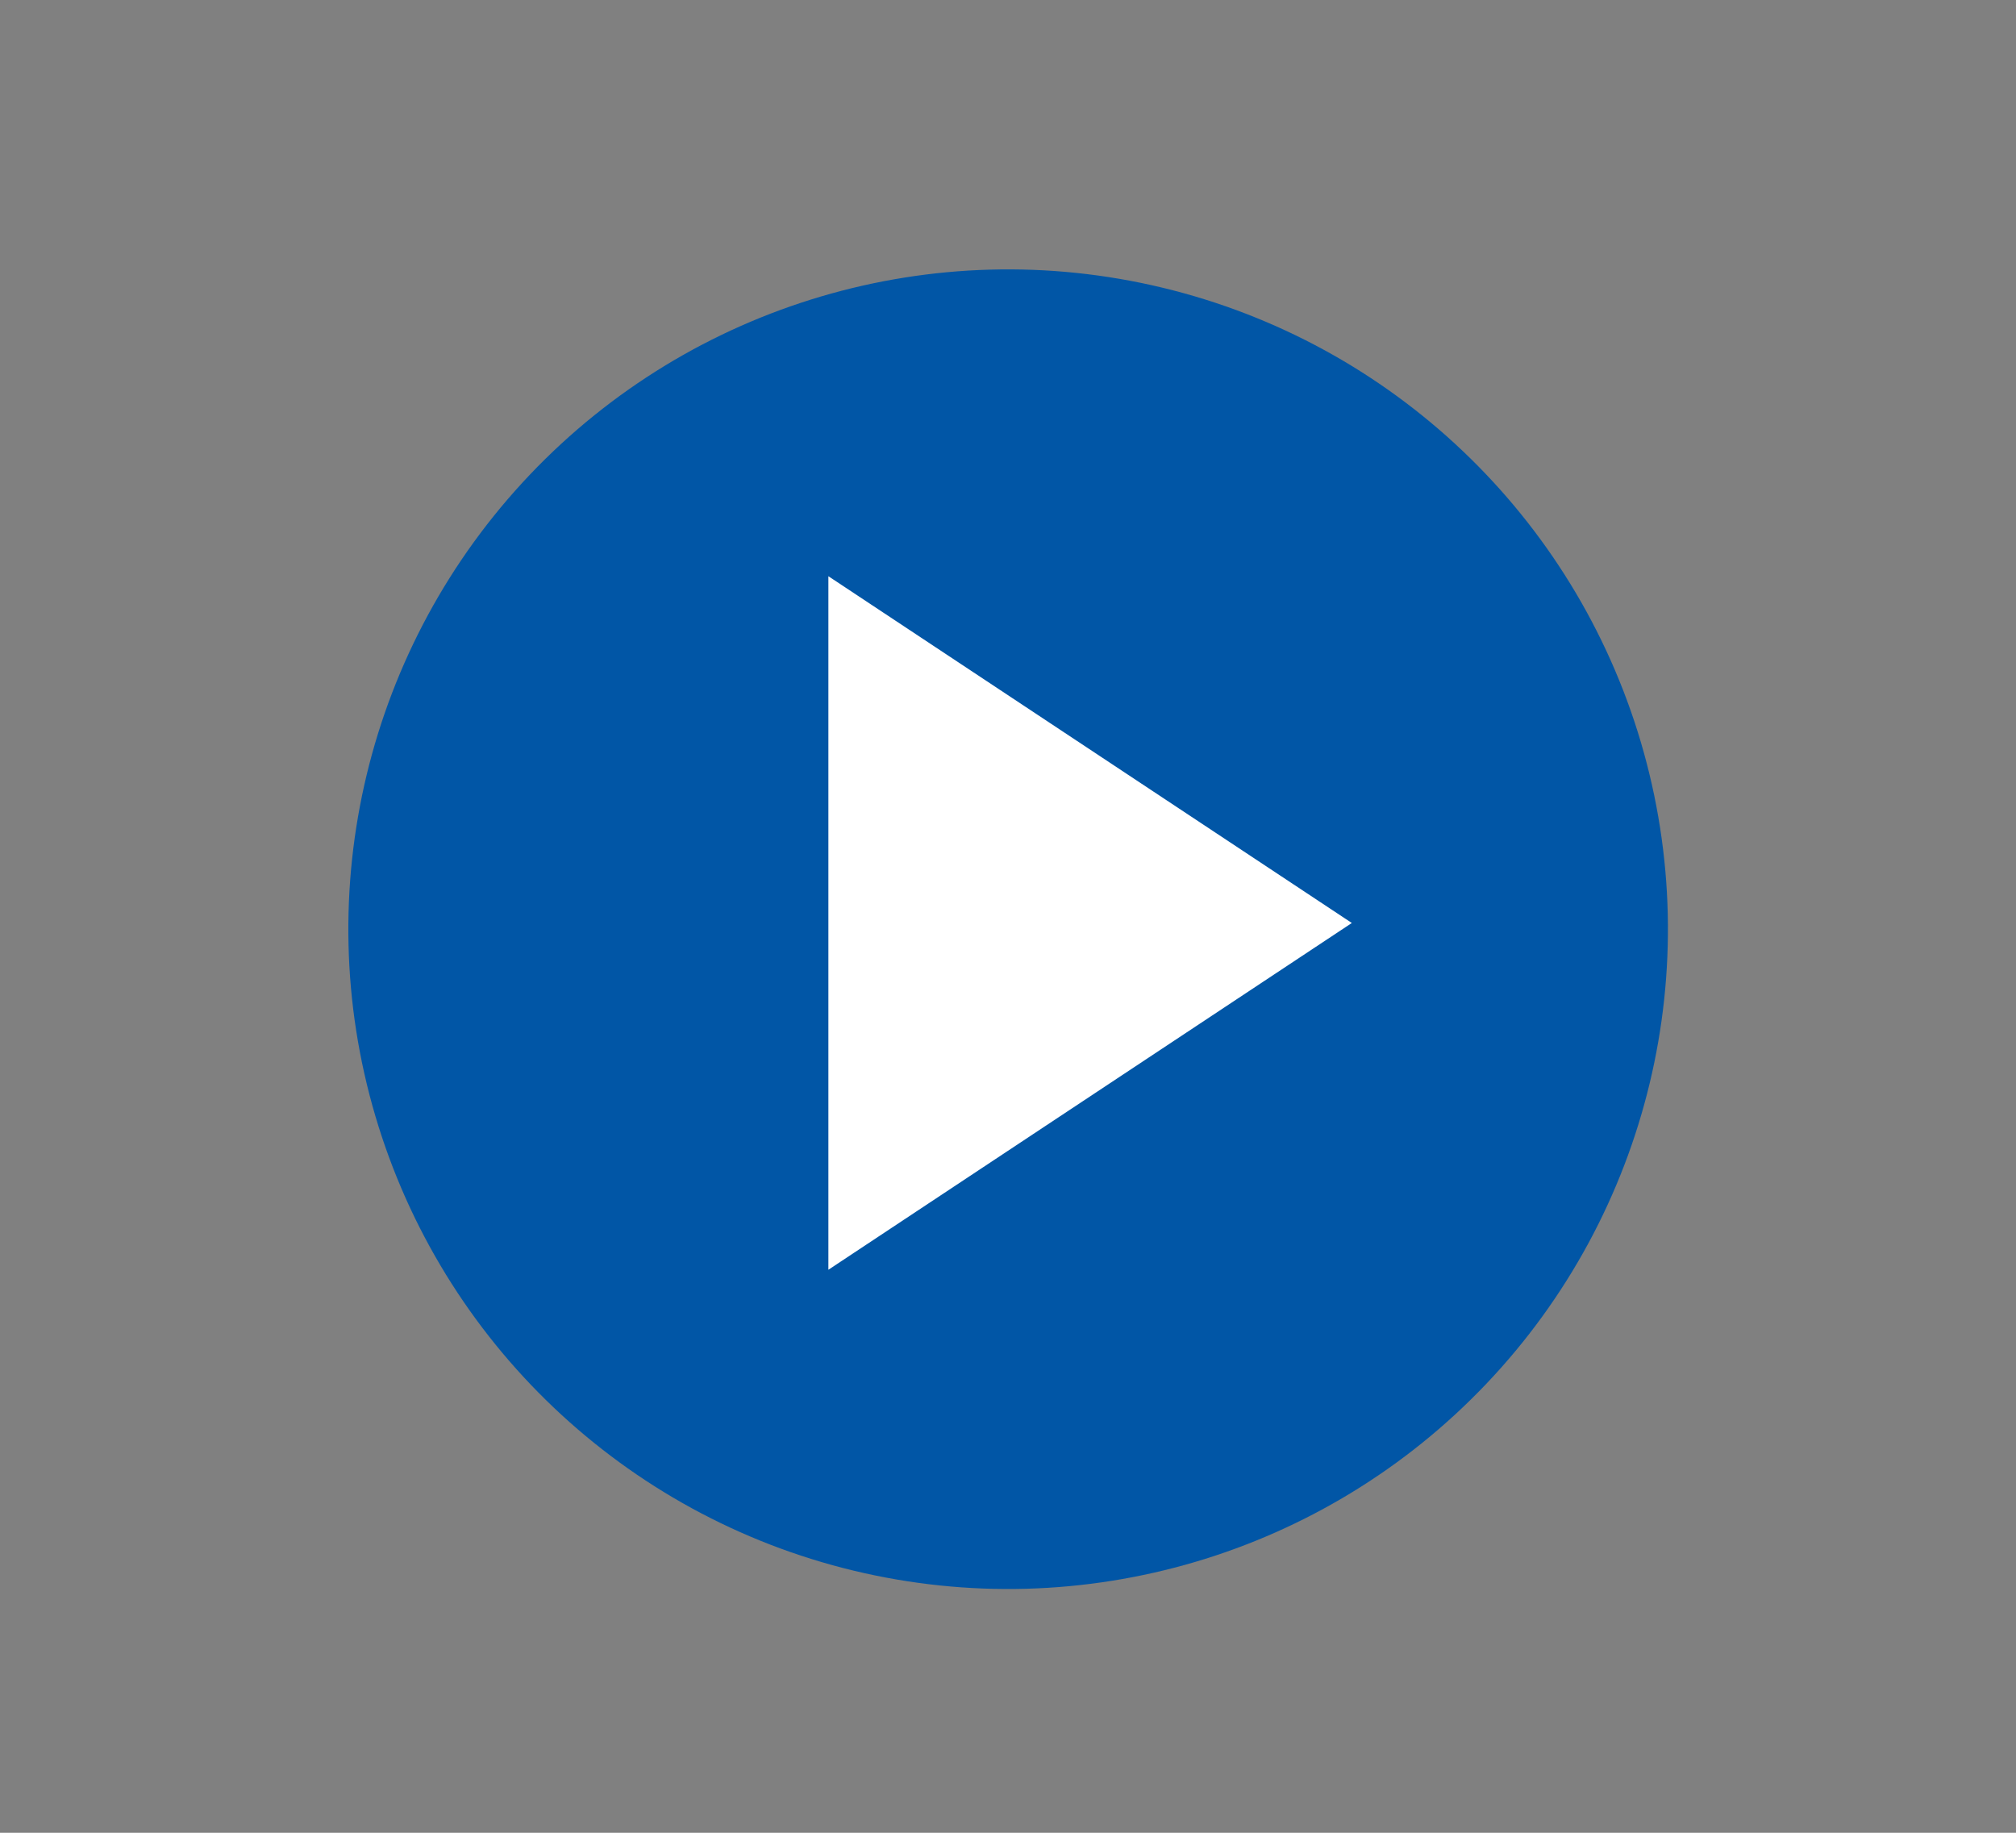
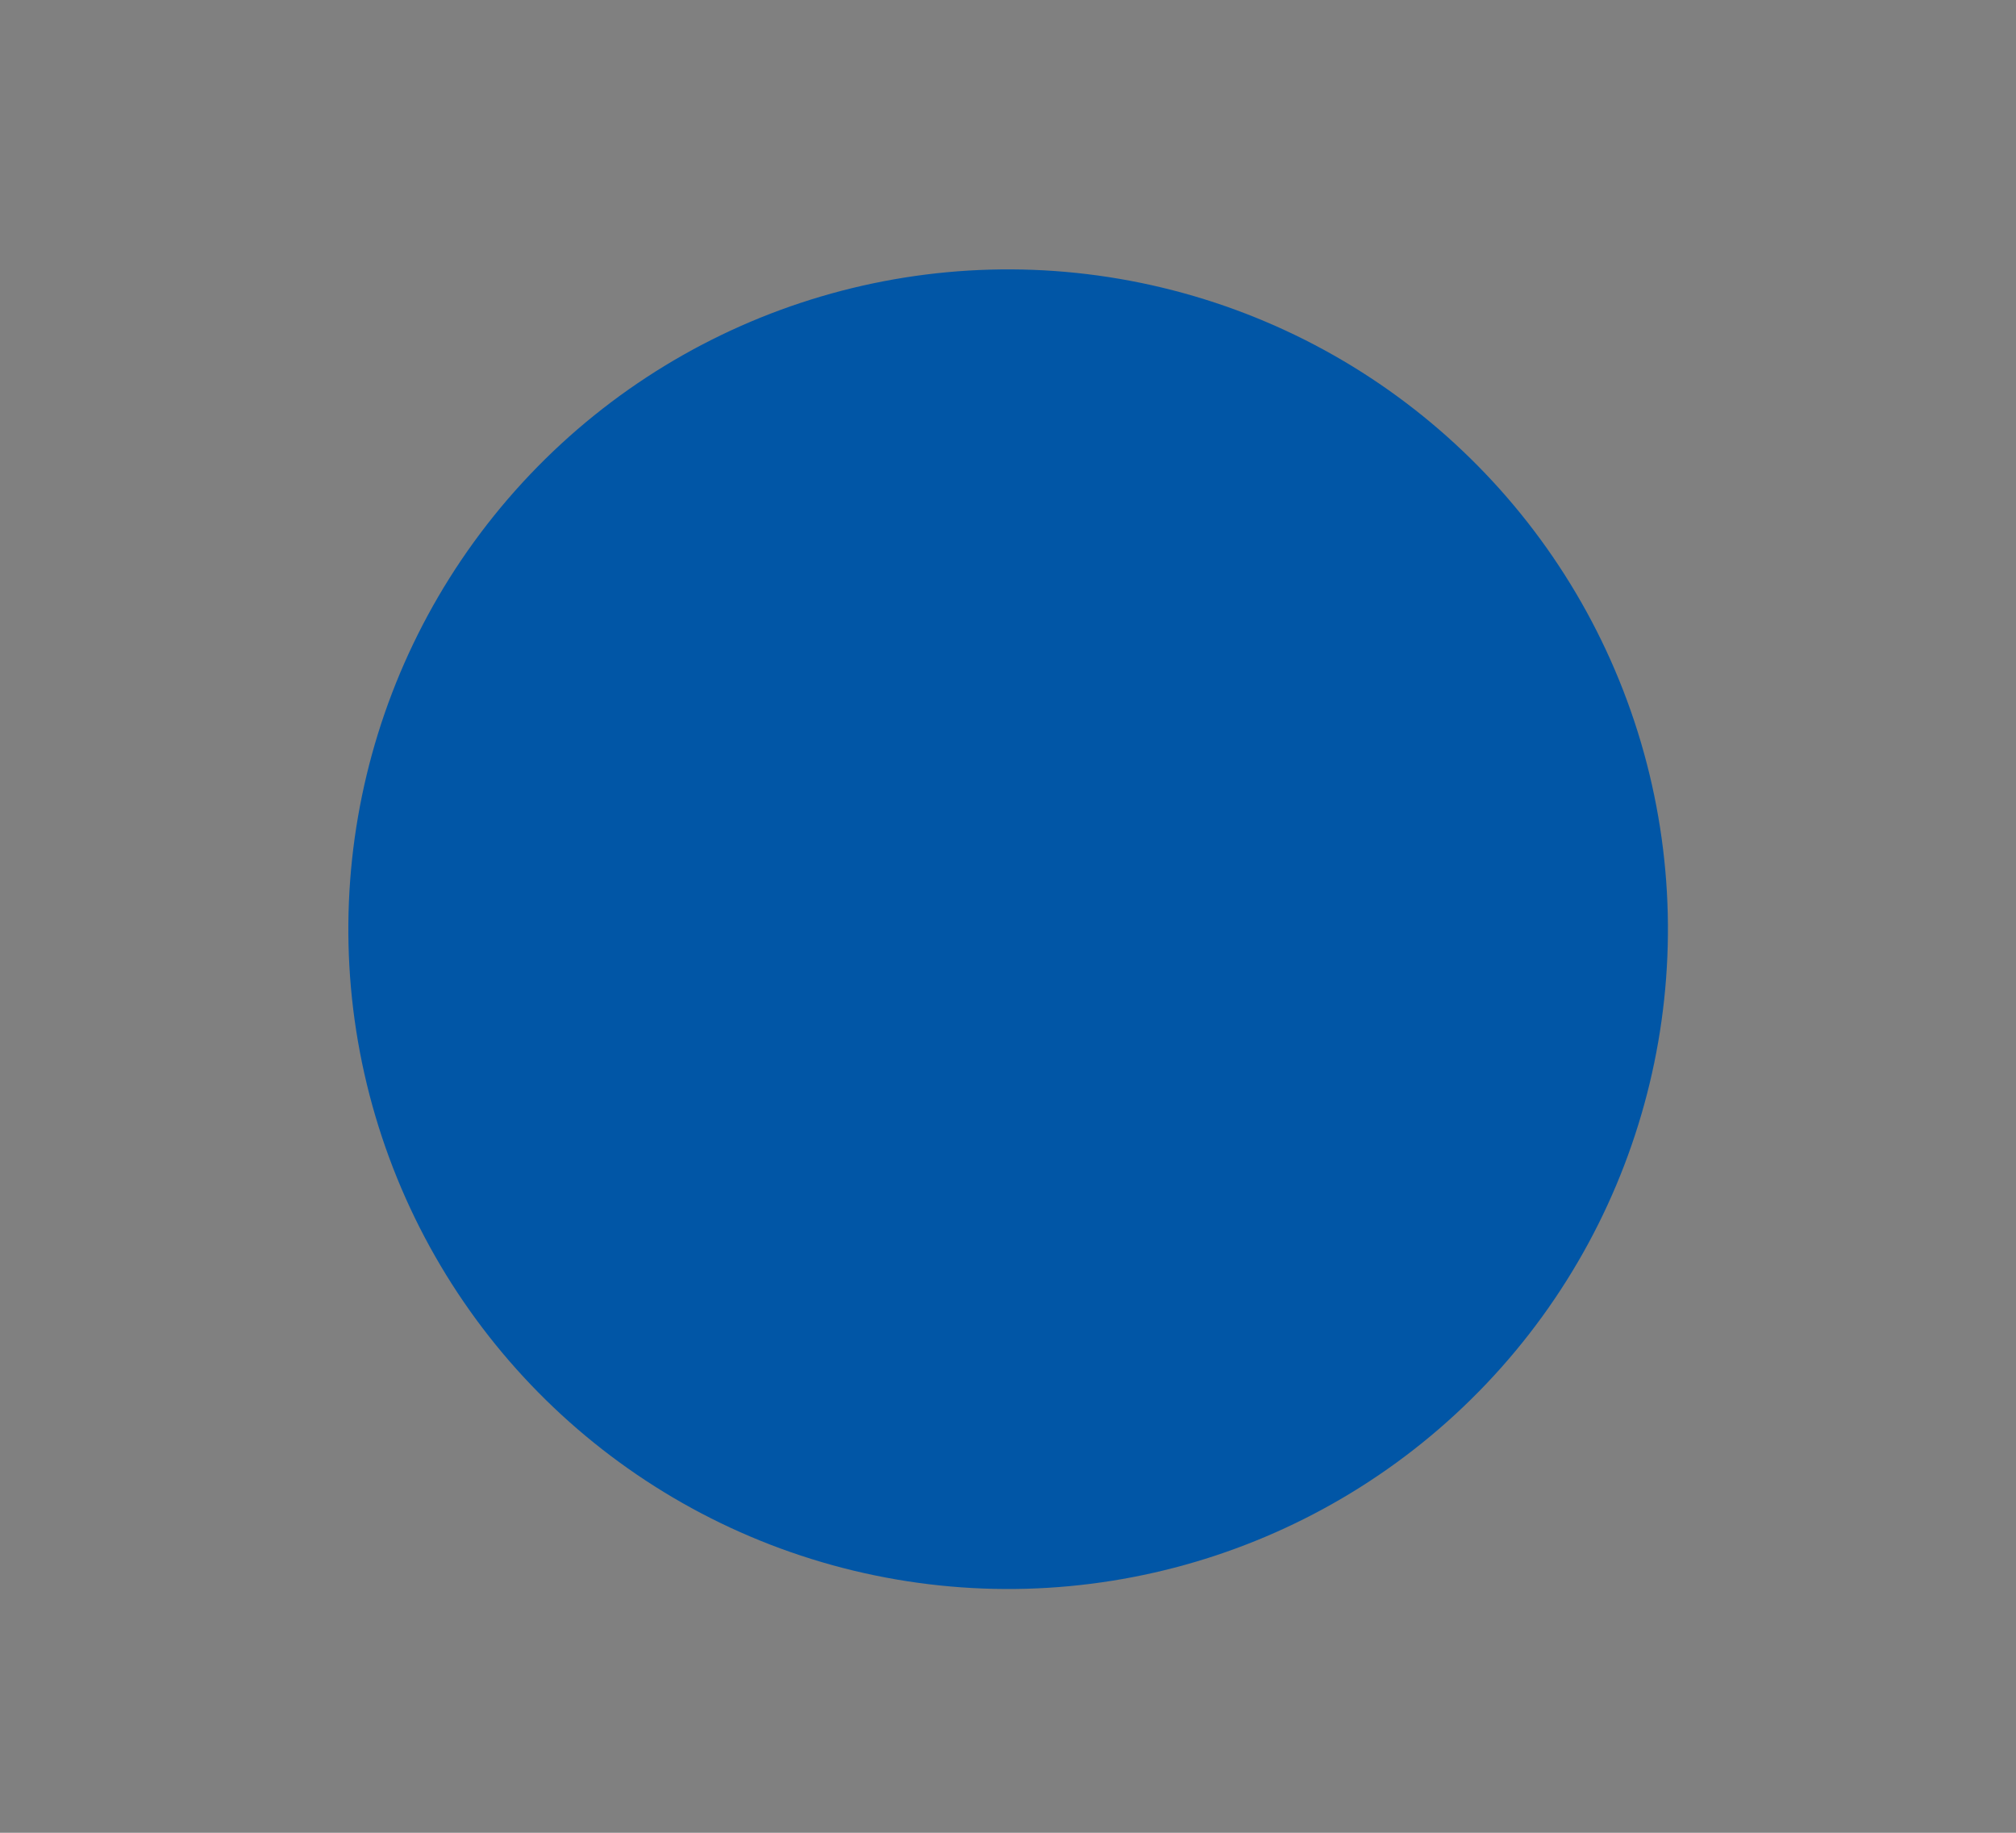
<svg xmlns="http://www.w3.org/2000/svg" id="_レイヤー_2" data-name="レイヤー 2" width="55" height="50" viewBox="0 0 55 50">
  <rect x="0" y="0" width="55" height="50" fill="#808080" stroke="none" />
  <defs>
    <style>
      .cls-1 {
        fill: #0156a6;
      }

      .cls-2 {
        fill: #fff;
      }
    </style>
  </defs>
  <circle class="cls-1" cx="27.5" cy="25.35" r="18" transform="translate(-3.58 46.15) rotate(-76.46)" />
-   <polygon class="cls-2" points="22.6 15.72 22.6 34.64 36.88 25.18 22.6 15.72" />
</svg>